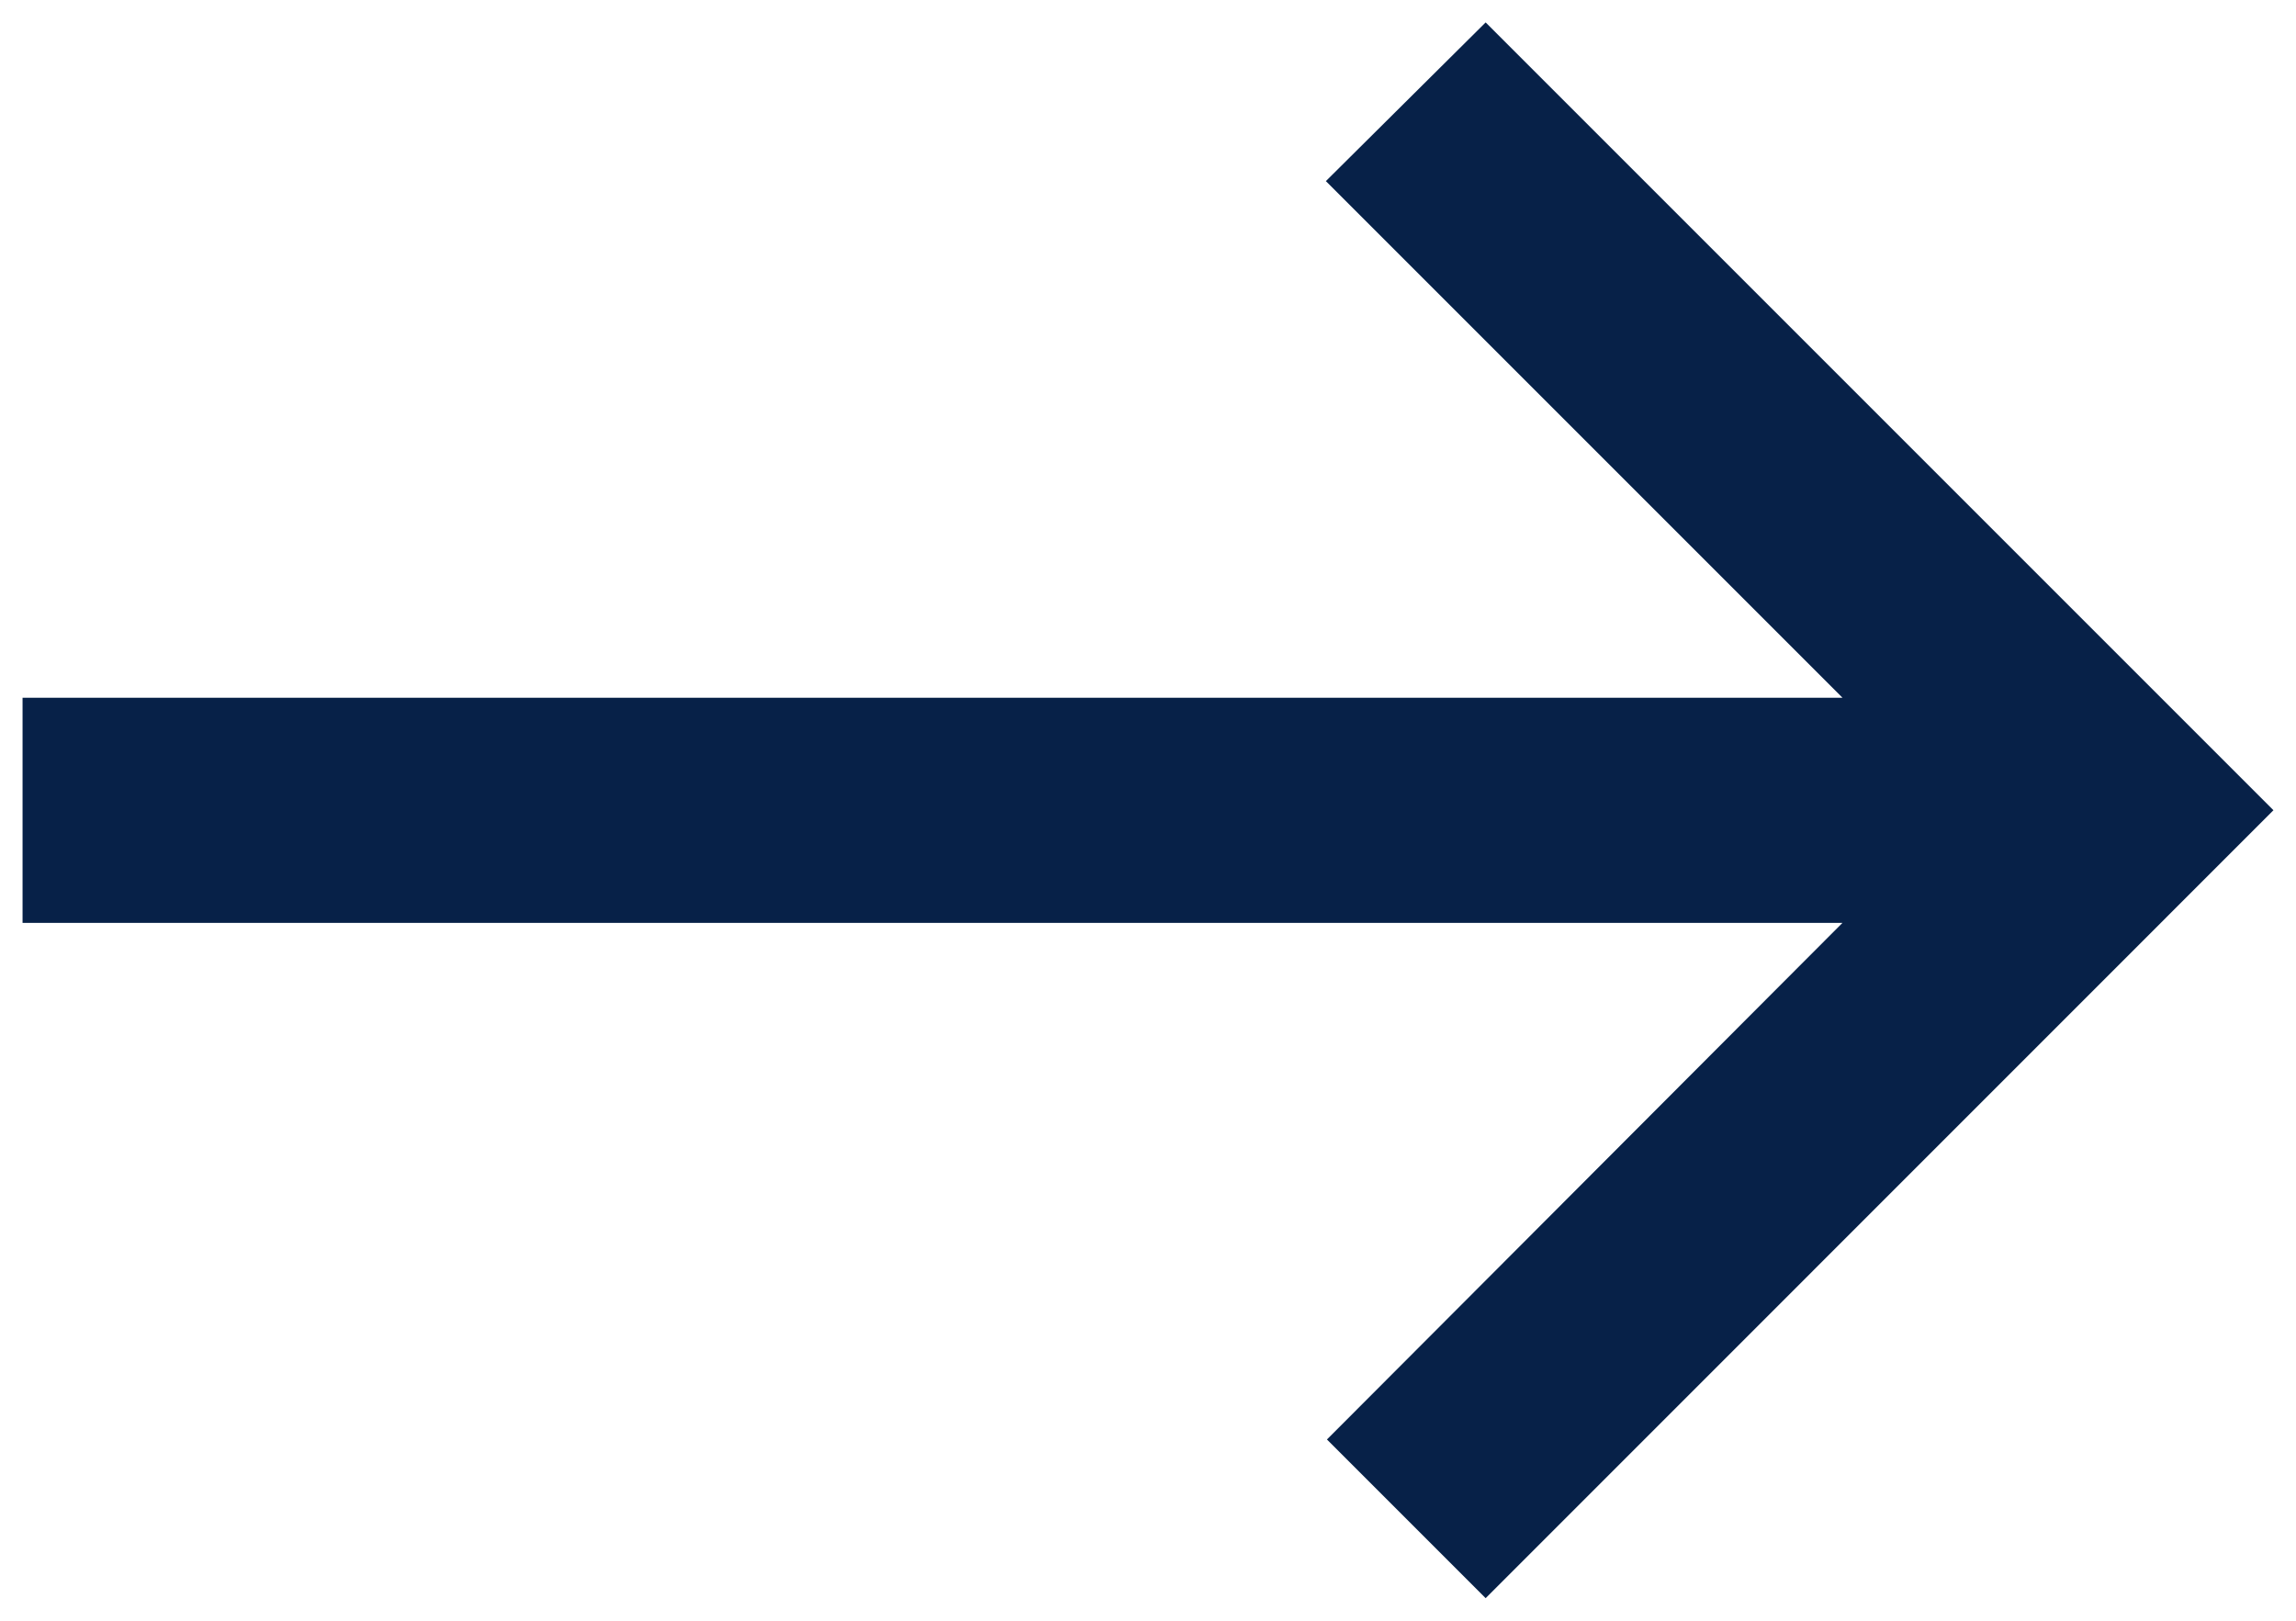
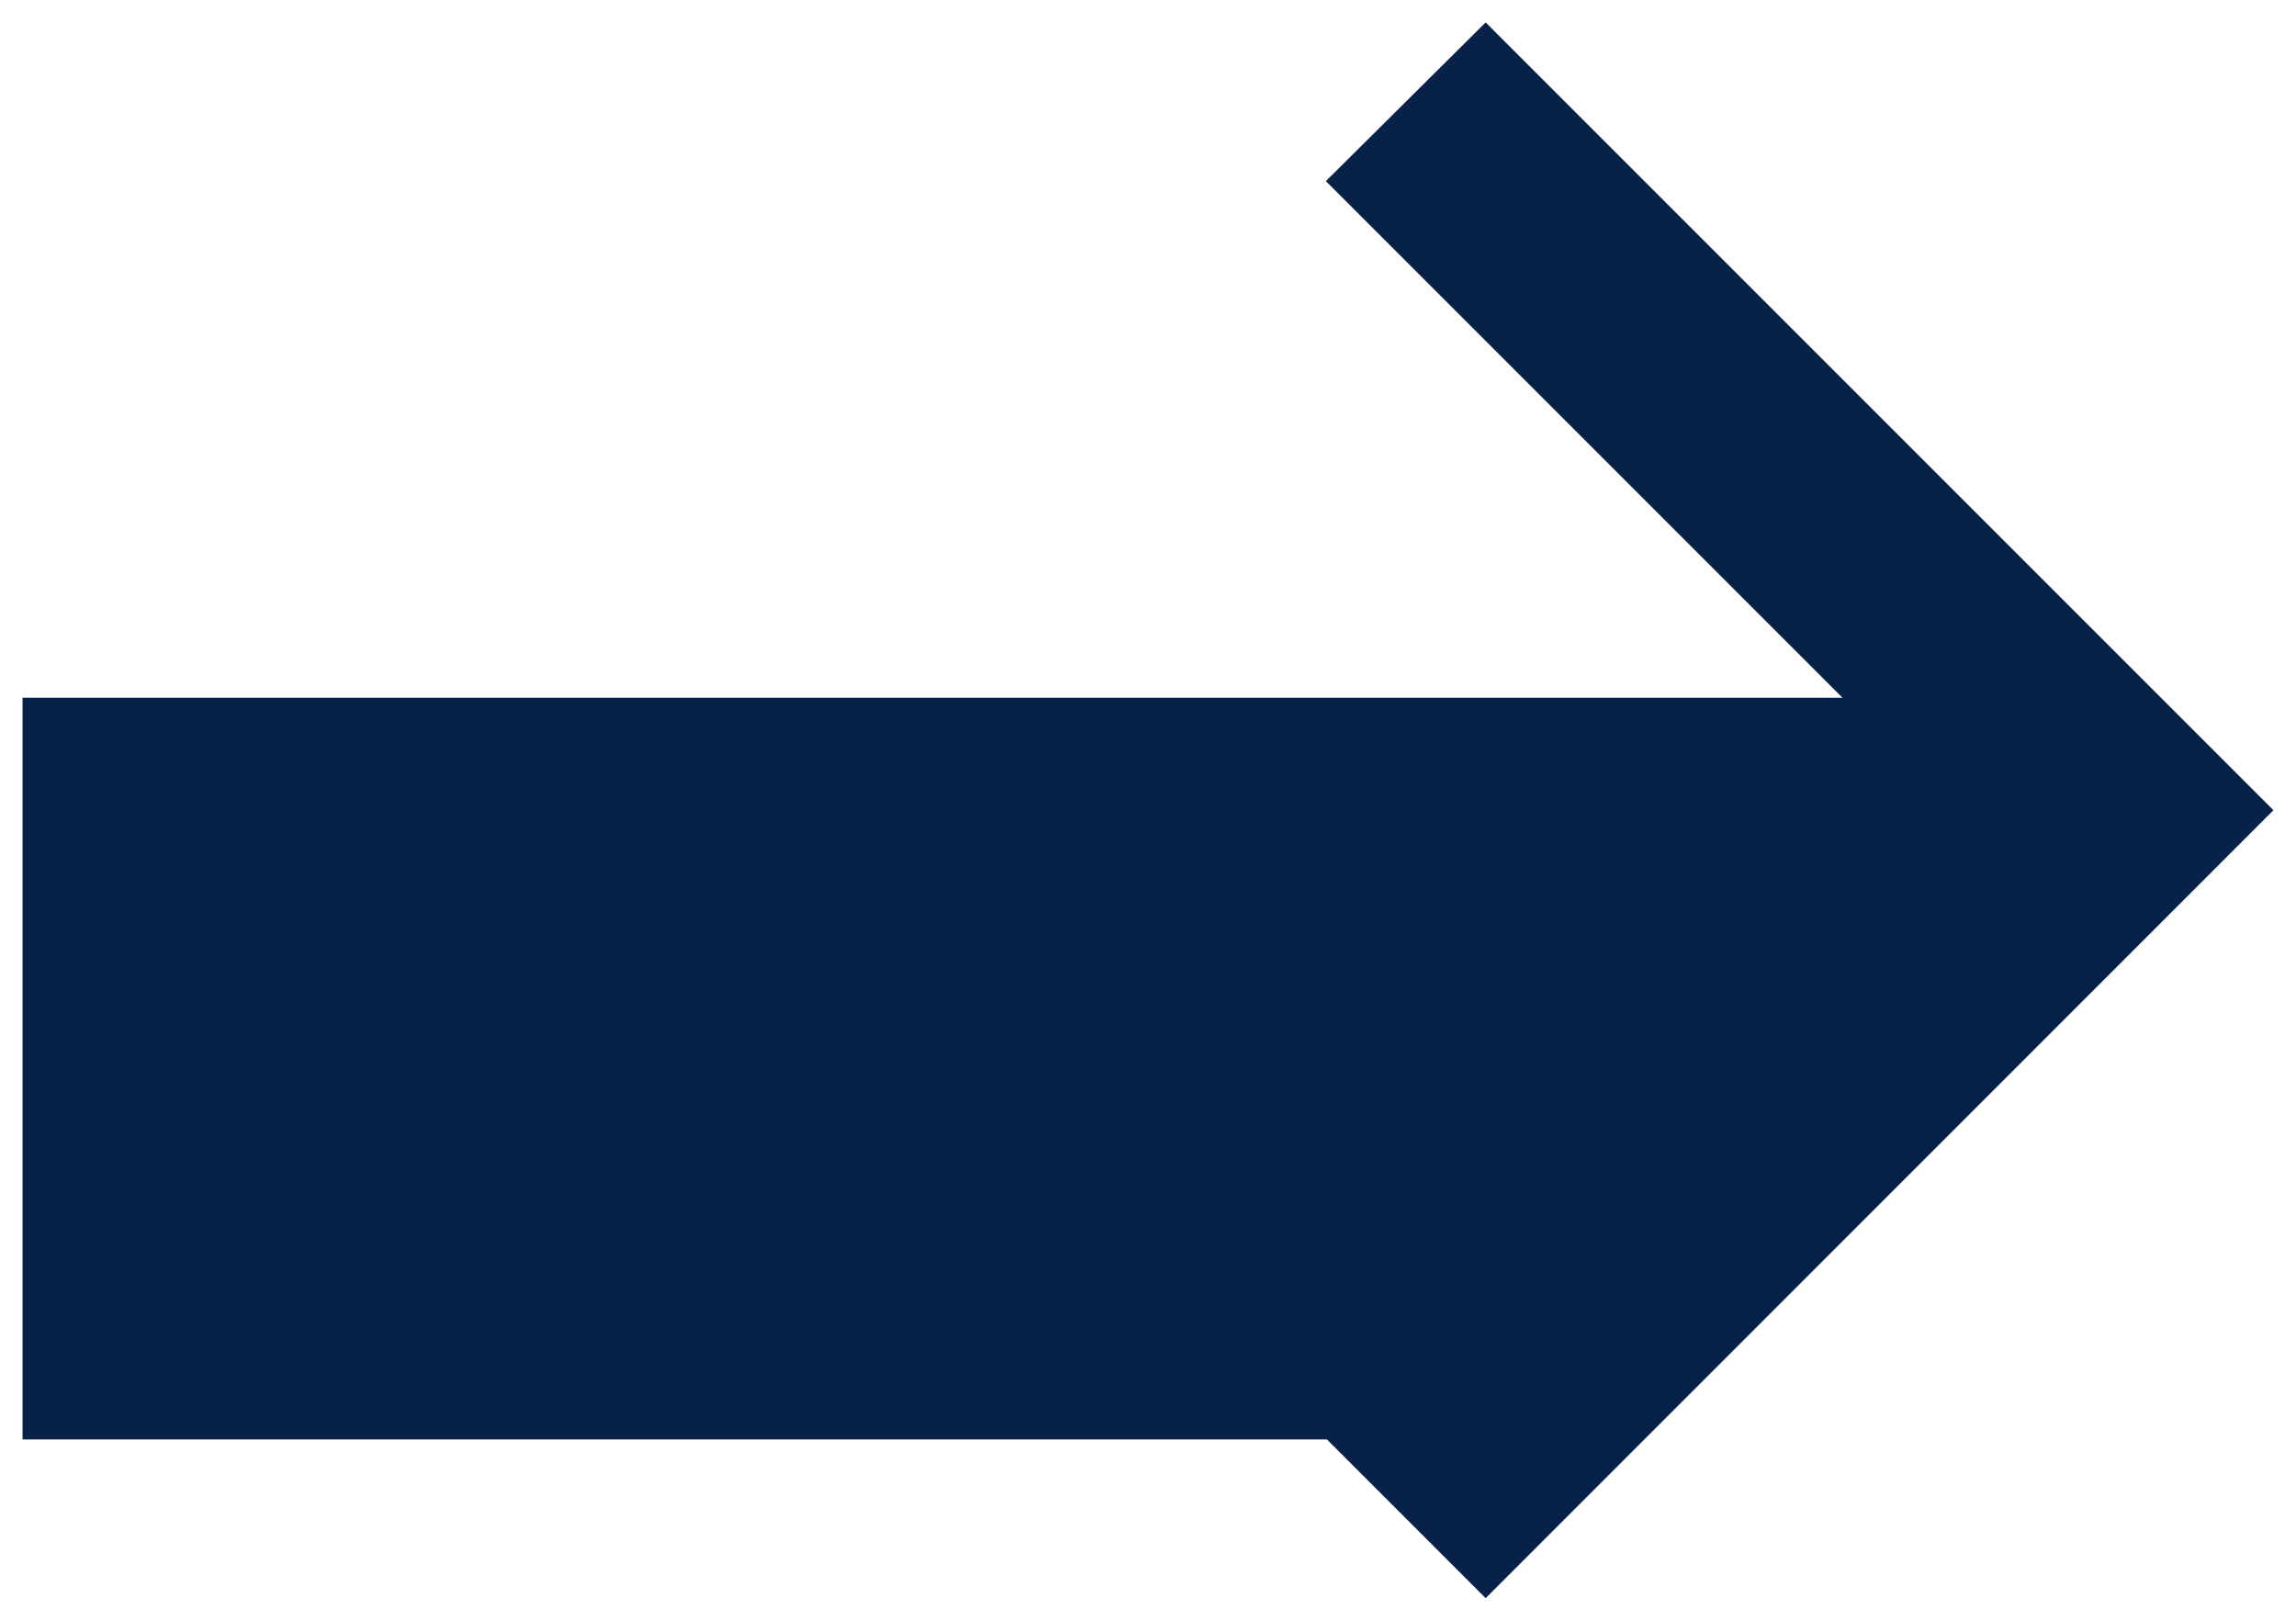
<svg xmlns="http://www.w3.org/2000/svg" width="17" height="12" viewBox="0 0 17 12" fill="none">
-   <path d="M11 11.833L9.825 10.658L13.642 6.833H0.167V5.166H13.642L9.817 1.341L11 0.166L16.833 5.999L11 11.833Z" fill="#072148" />
+   <path d="M11 11.833L9.825 10.658H0.167V5.166H13.642L9.817 1.341L11 0.166L16.833 5.999L11 11.833Z" fill="#072148" />
</svg>